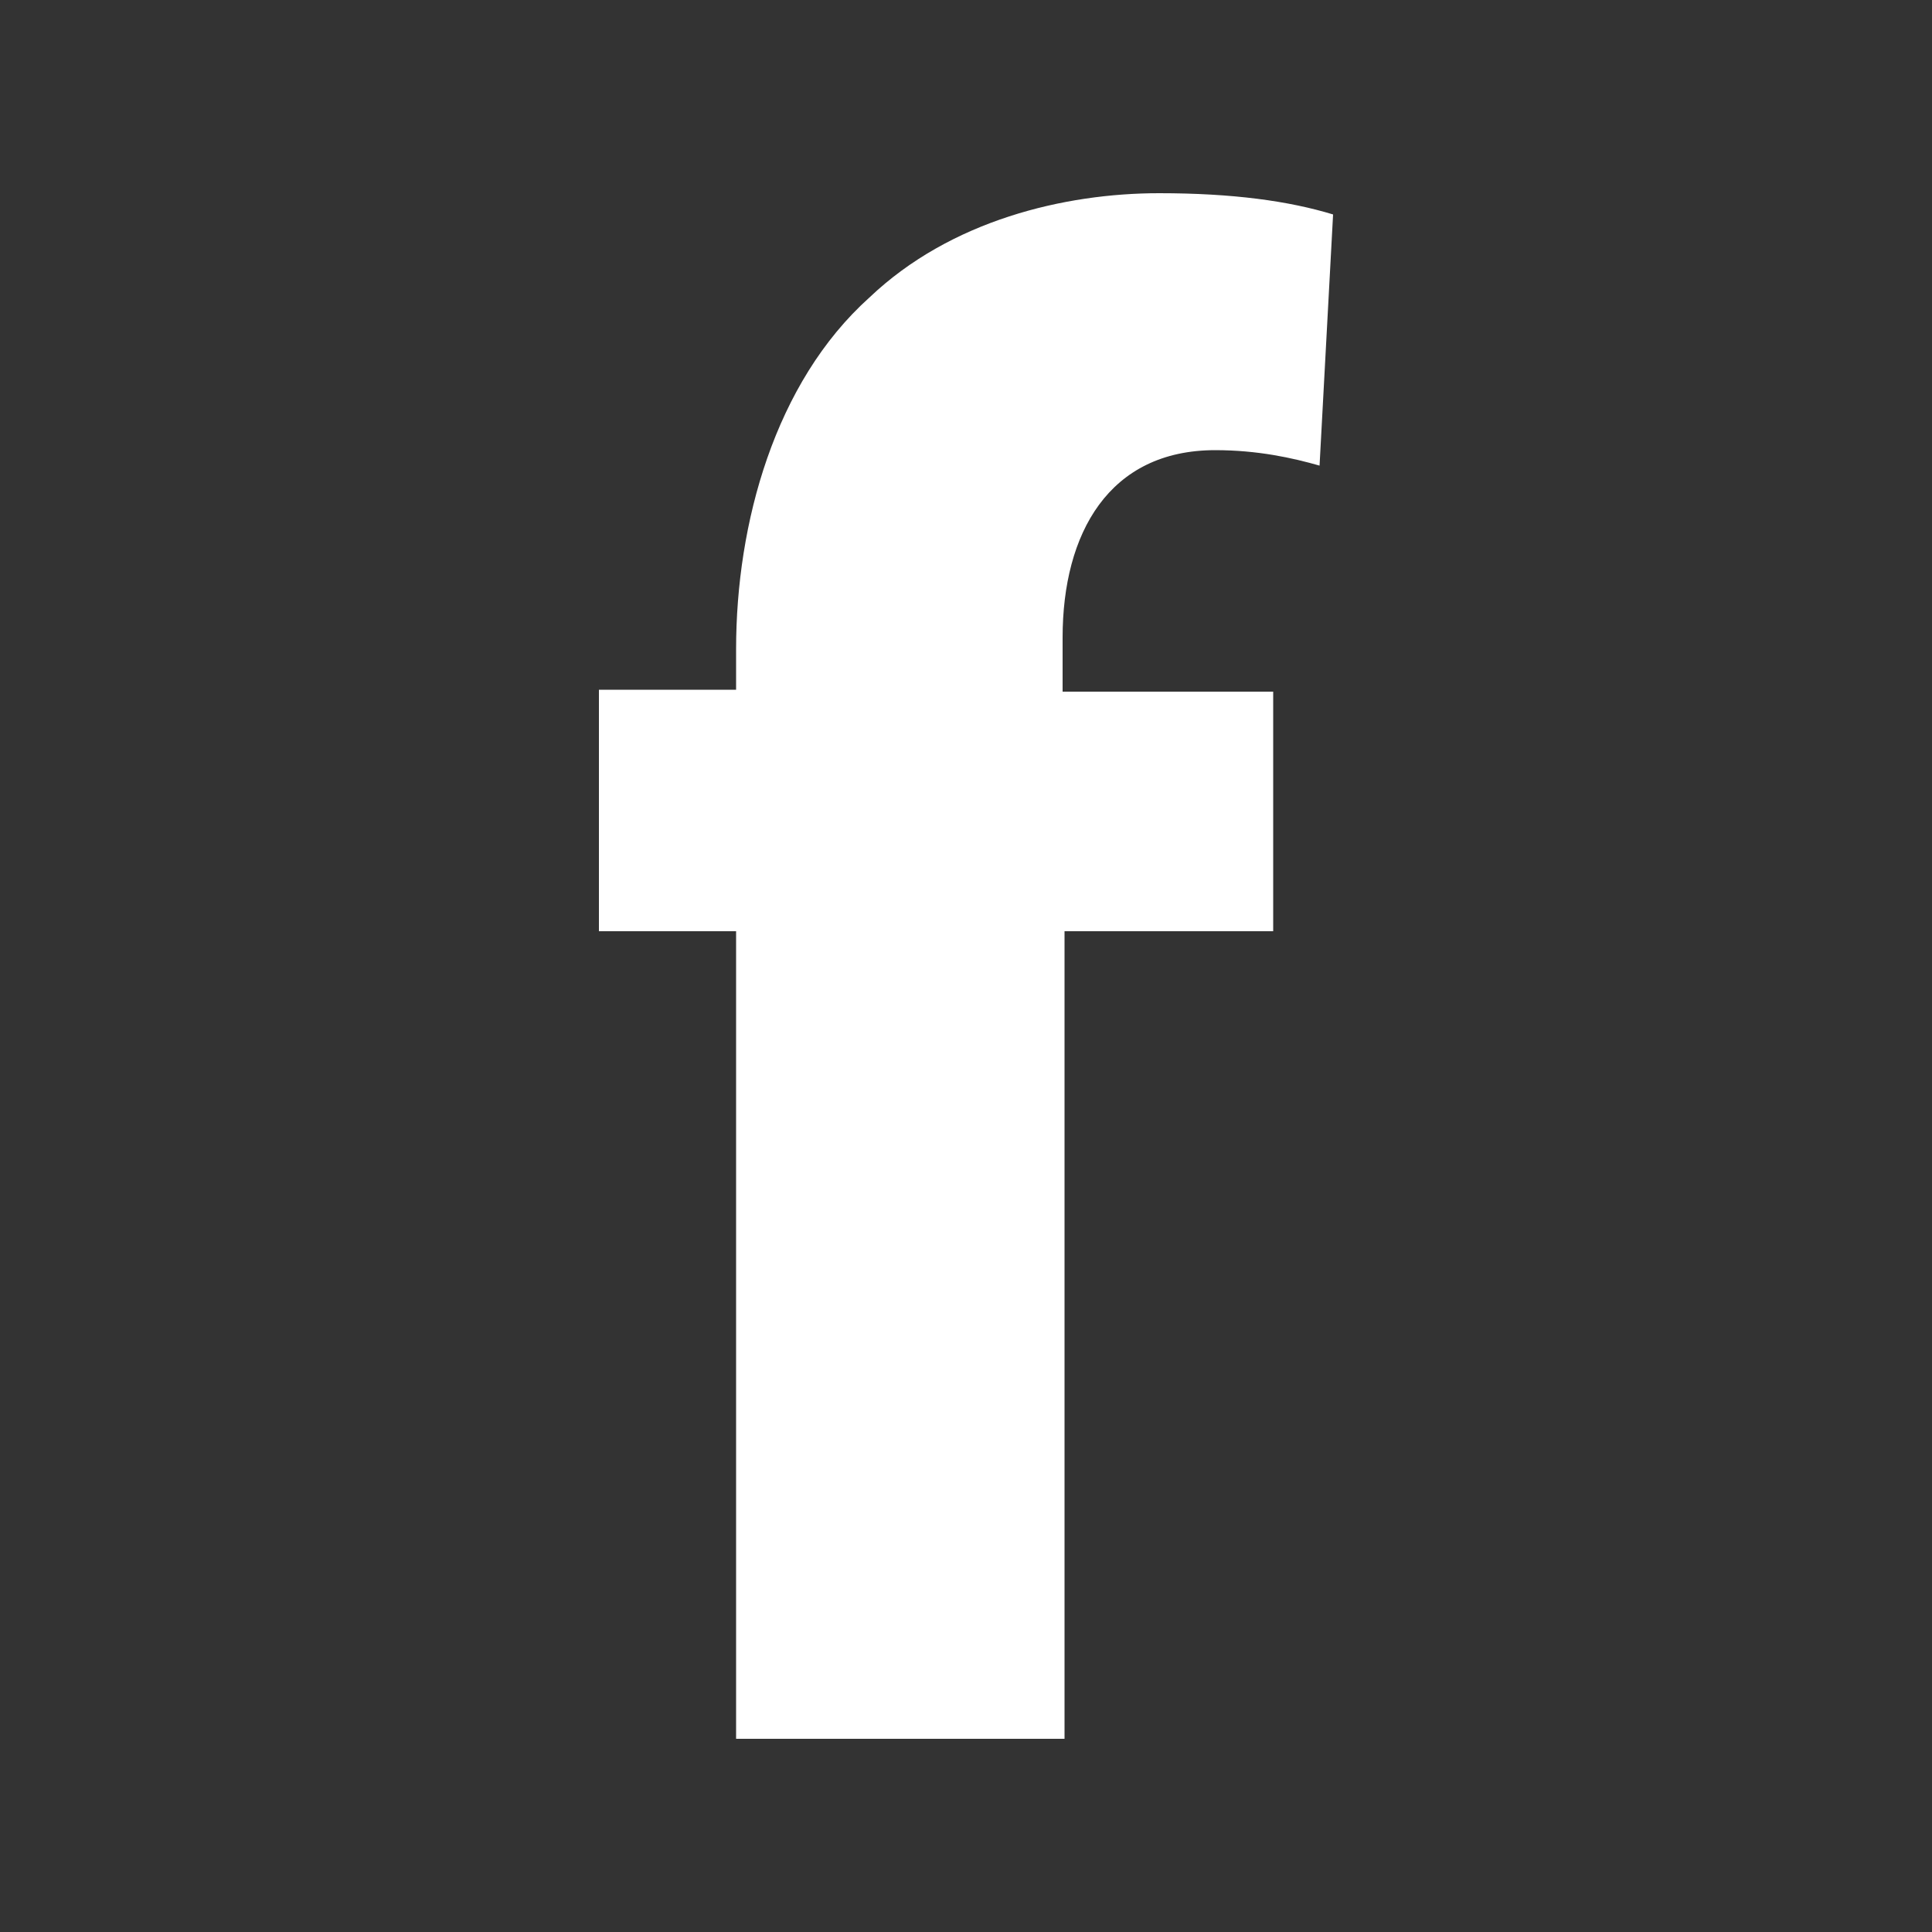
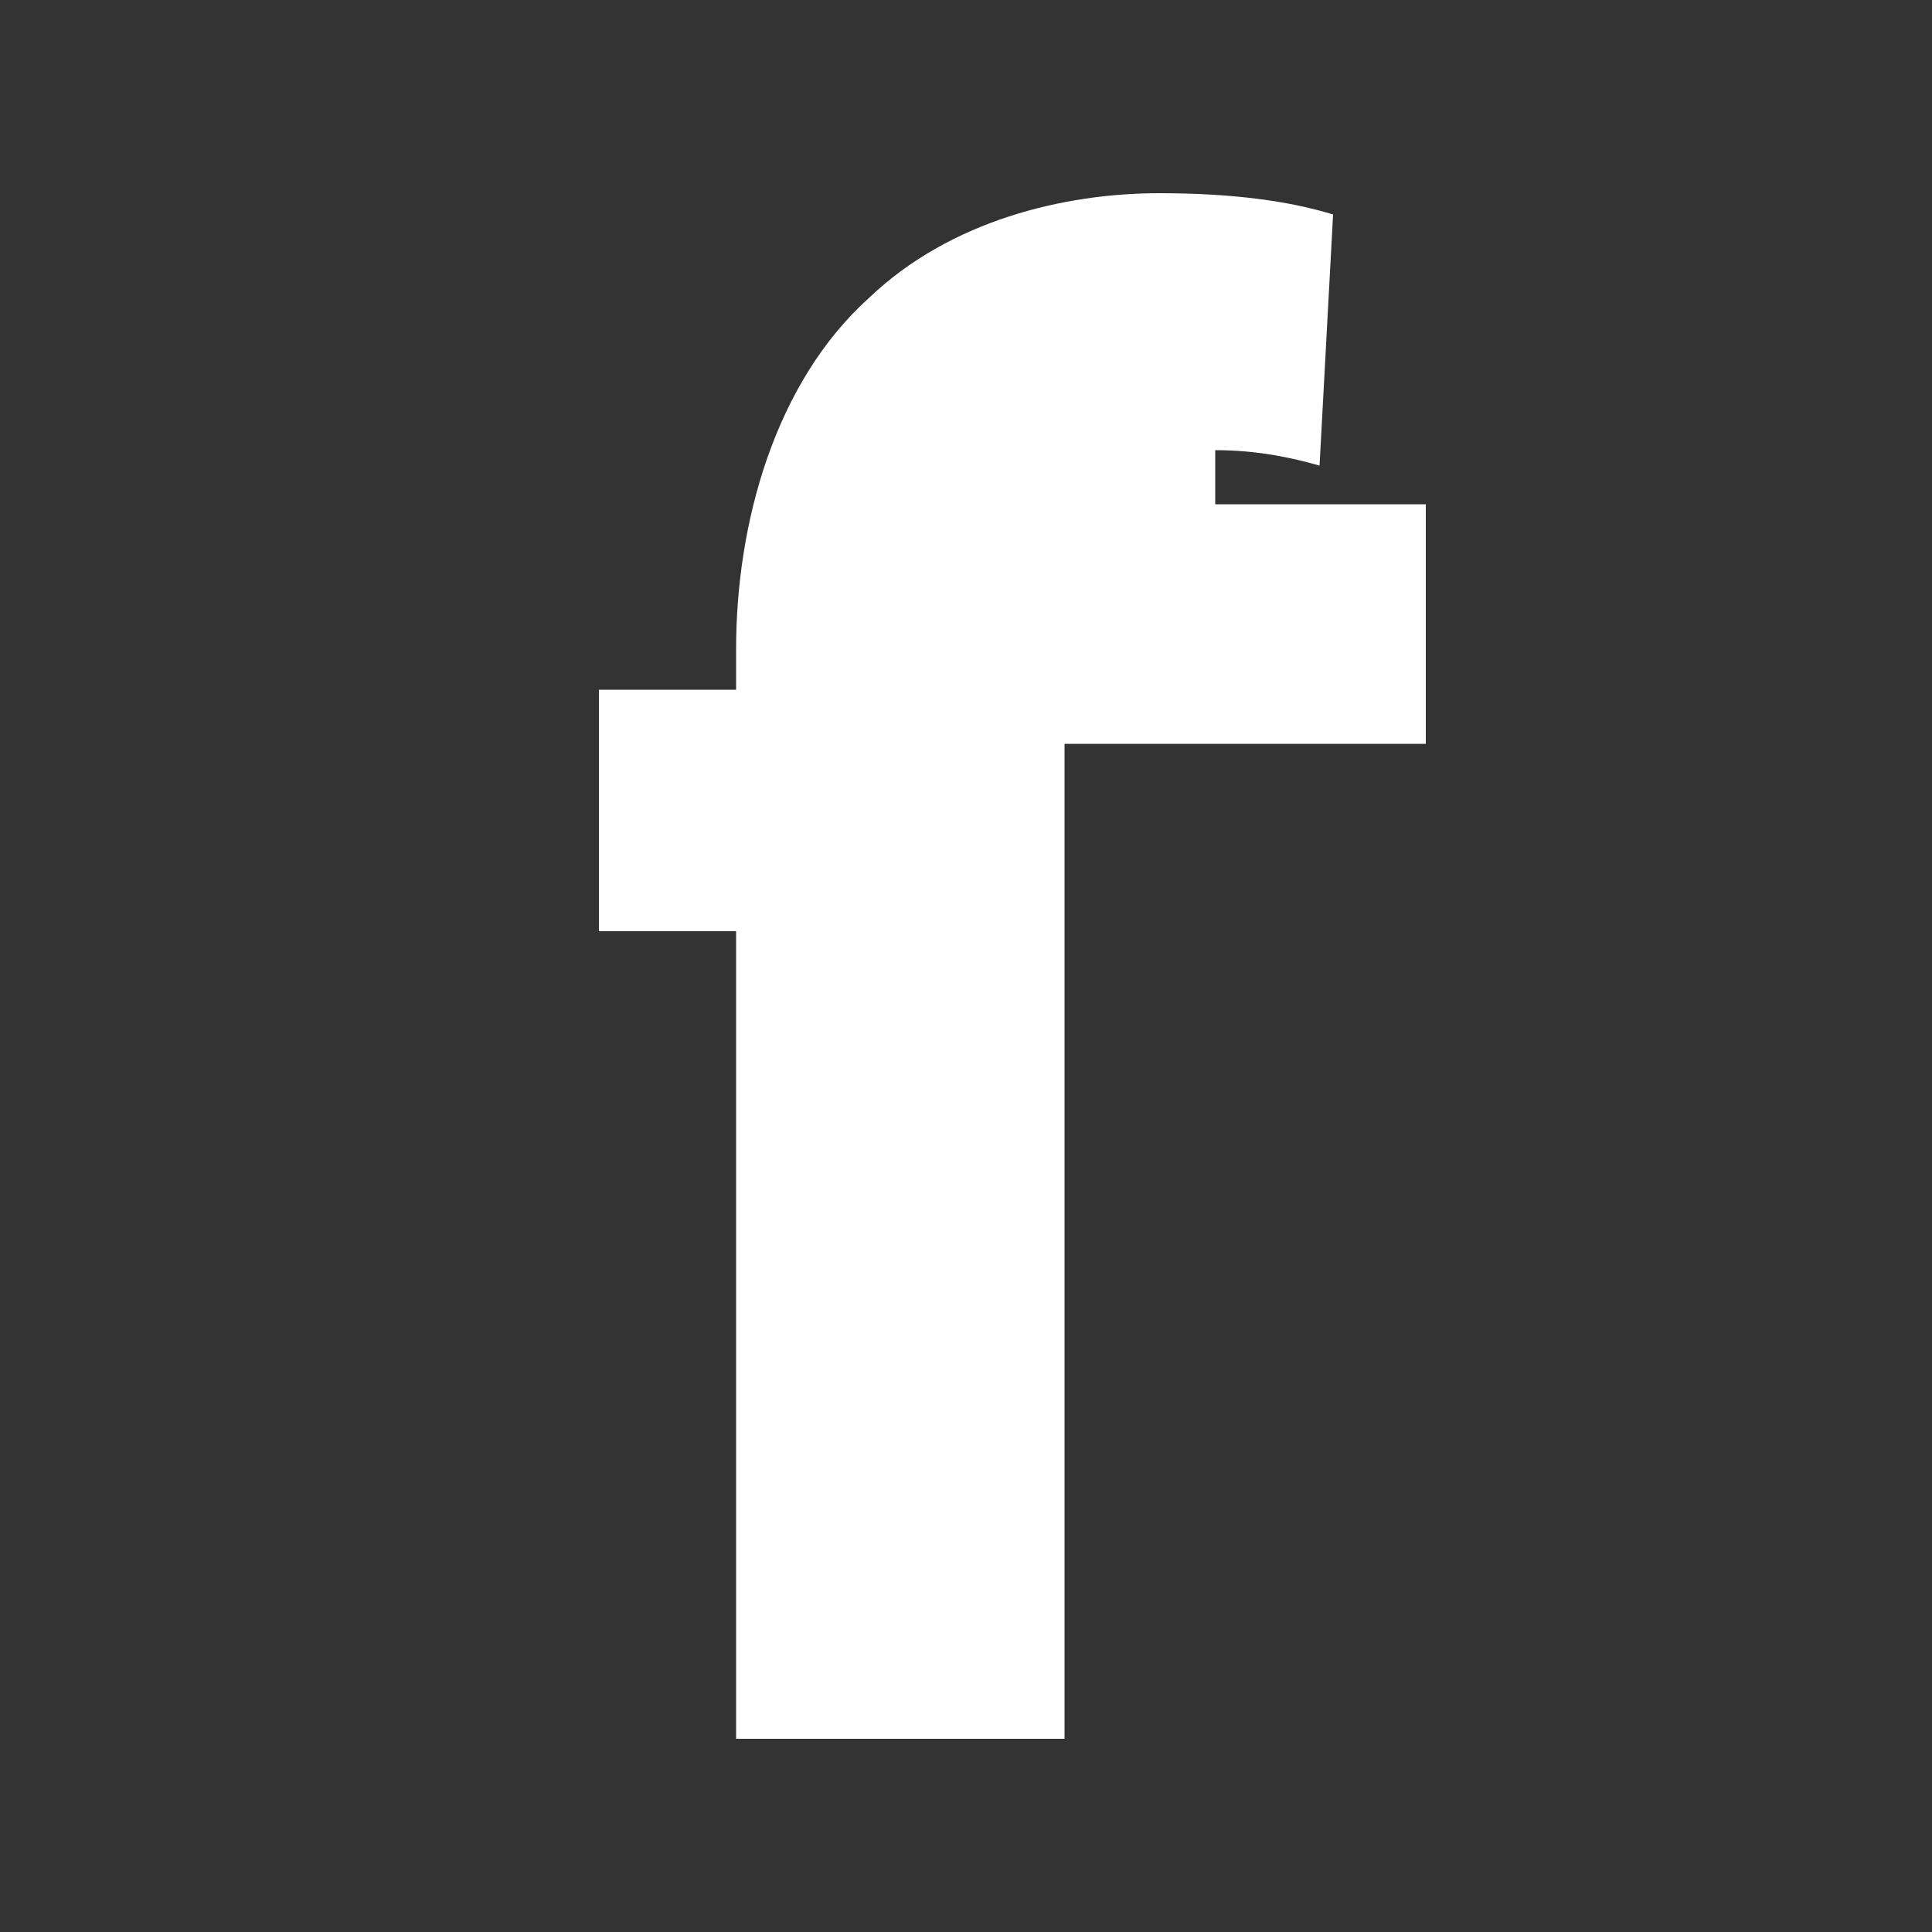
<svg xmlns="http://www.w3.org/2000/svg" version="1.1" x="0px" y="0px" viewBox="0 0 100 100" style="enable-background:new 0 0 100 100;" xml:space="preserve">
  <rect x="0" y="0" width="100" height="100" fill="#333333" stroke="none" />
  <style type="text/css">
	.st0{display:none;}
	.st1{display:inline;fill:none;stroke:#FFFFFF;stroke-width:5.373;stroke-miterlimit:10;}
	.st2{display:inline;fill:#FFFFFF;stroke:#FFFFFF;stroke-miterlimit:10;}
	.st3{display:inline;fill:none;stroke:#FFFFFF;stroke-width:5;stroke-miterlimit:10;}
	.st4{display:inline;fill:#FFFFFF;stroke:#FFFFFF;stroke-width:12;stroke-miterlimit:10;}
	.st5{fill:#FFFFFF;}
</style>
  <g id="Layer_1" class="st0">
-     <path class="st1" d="M71.5,90.3h-43c-10.3,0-18.8-8.5-18.8-18.8v-43c0-10.3,8.5-18.8,18.8-18.8h43c10.3,0,18.8,8.5,18.8,18.8v43   C90.3,81.8,81.8,90.3,71.5,90.3z" />
-     <path class="st2" d="M78.1,30.8h-5.4c-1.5,0-2.7-1.2-2.7-2.7v-5.4c0-1.5,1.2-2.7,2.7-2.7h5.4c1.5,0,2.7,1.2,2.7,2.7v5.4   C80.7,29.6,79.5,30.8,78.1,30.8z" />
-     <line class="st3" x1="10" y1="37.5" x2="90" y2="37.5" />
-     <circle class="st4" cx="50" cy="50" r="17.5" />
-   </g>
+     </g>
  <g id="Livello_2">
    <g>
      <g>
-         <path class="st5" d="M38.1,90V48.2H31V35.7h7.1v-2.1c0-6.5,2-13.8,6.9-18.2c4.2-4,10.1-5.4,15-5.4c3.8,0,6.7,0.4,9,1.1l-0.7,13     c-1.4-0.4-3.2-0.8-5.4-0.8c-5.5,0-7.9,4.3-7.9,9.7v2.8h10.9v12.4H55.1V90H38.1z" />
+         <path class="st5" d="M38.1,90V48.2H31V35.7h7.1v-2.1c0-6.5,2-13.8,6.9-18.2c4.2-4,10.1-5.4,15-5.4c3.8,0,6.7,0.4,9,1.1l-0.7,13     c-1.4-0.4-3.2-0.8-5.4-0.8v2.8h10.9v12.4H55.1V90H38.1z" />
      </g>
    </g>
  </g>
</svg>